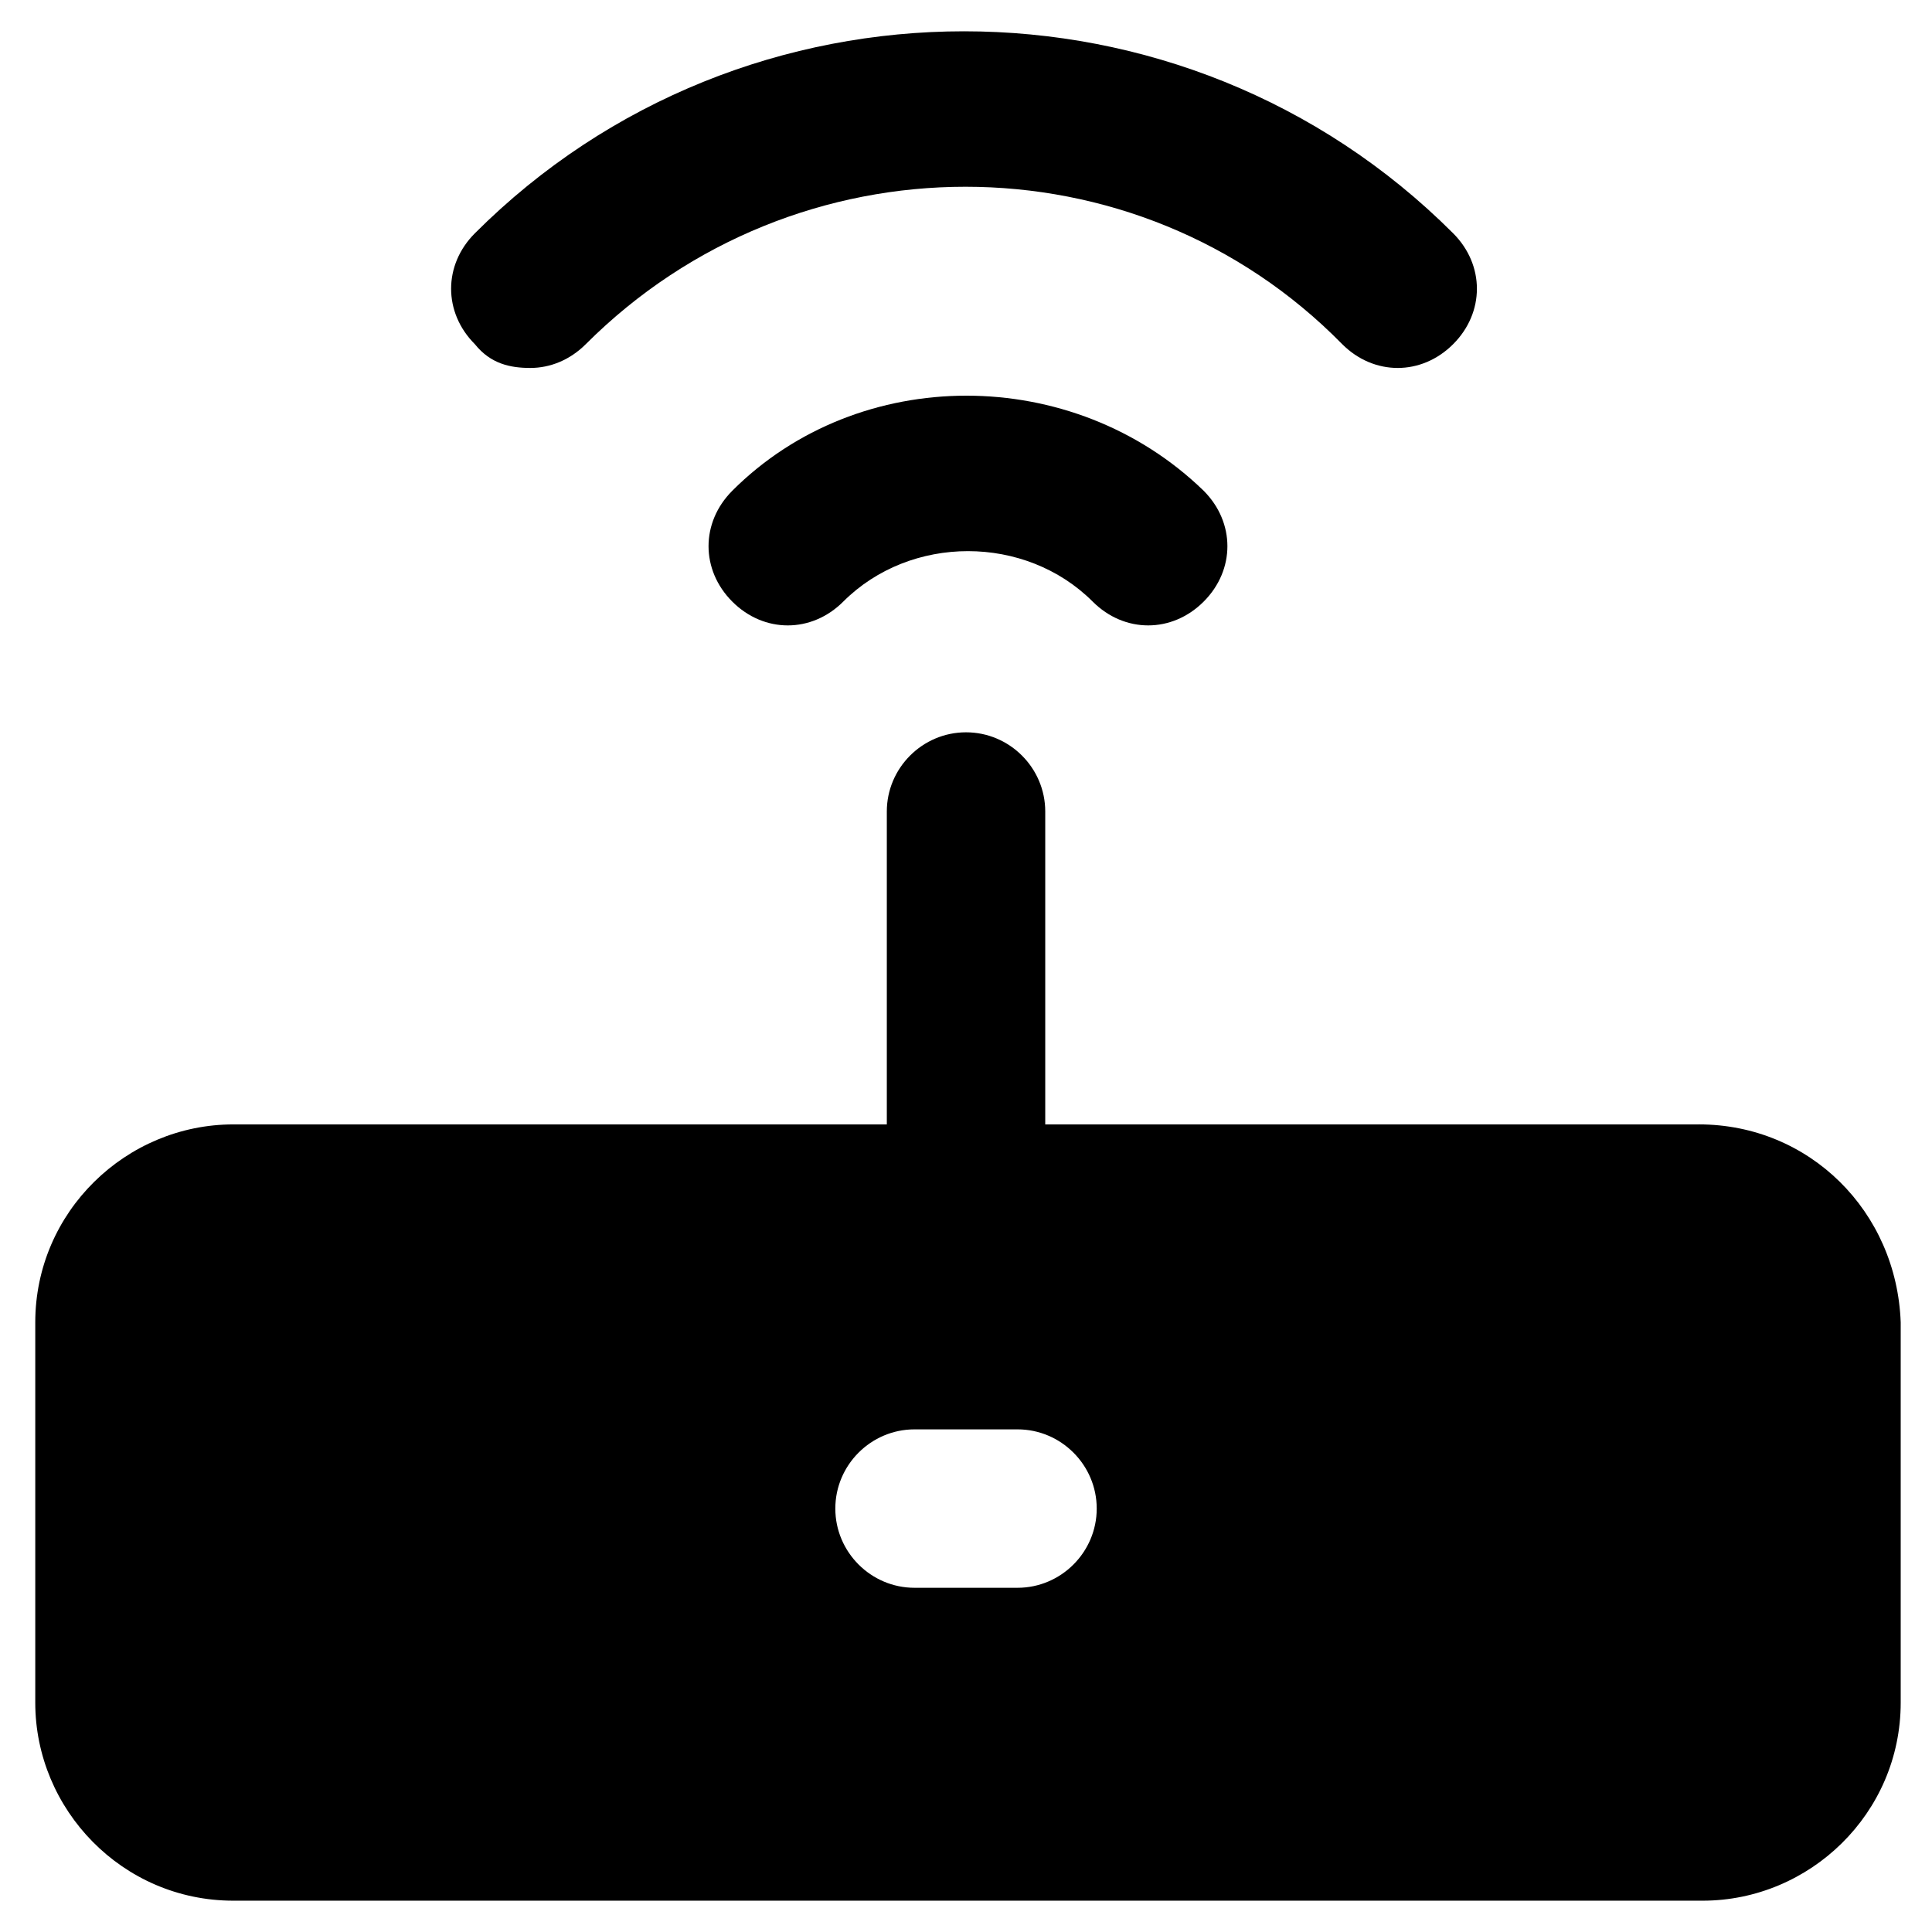
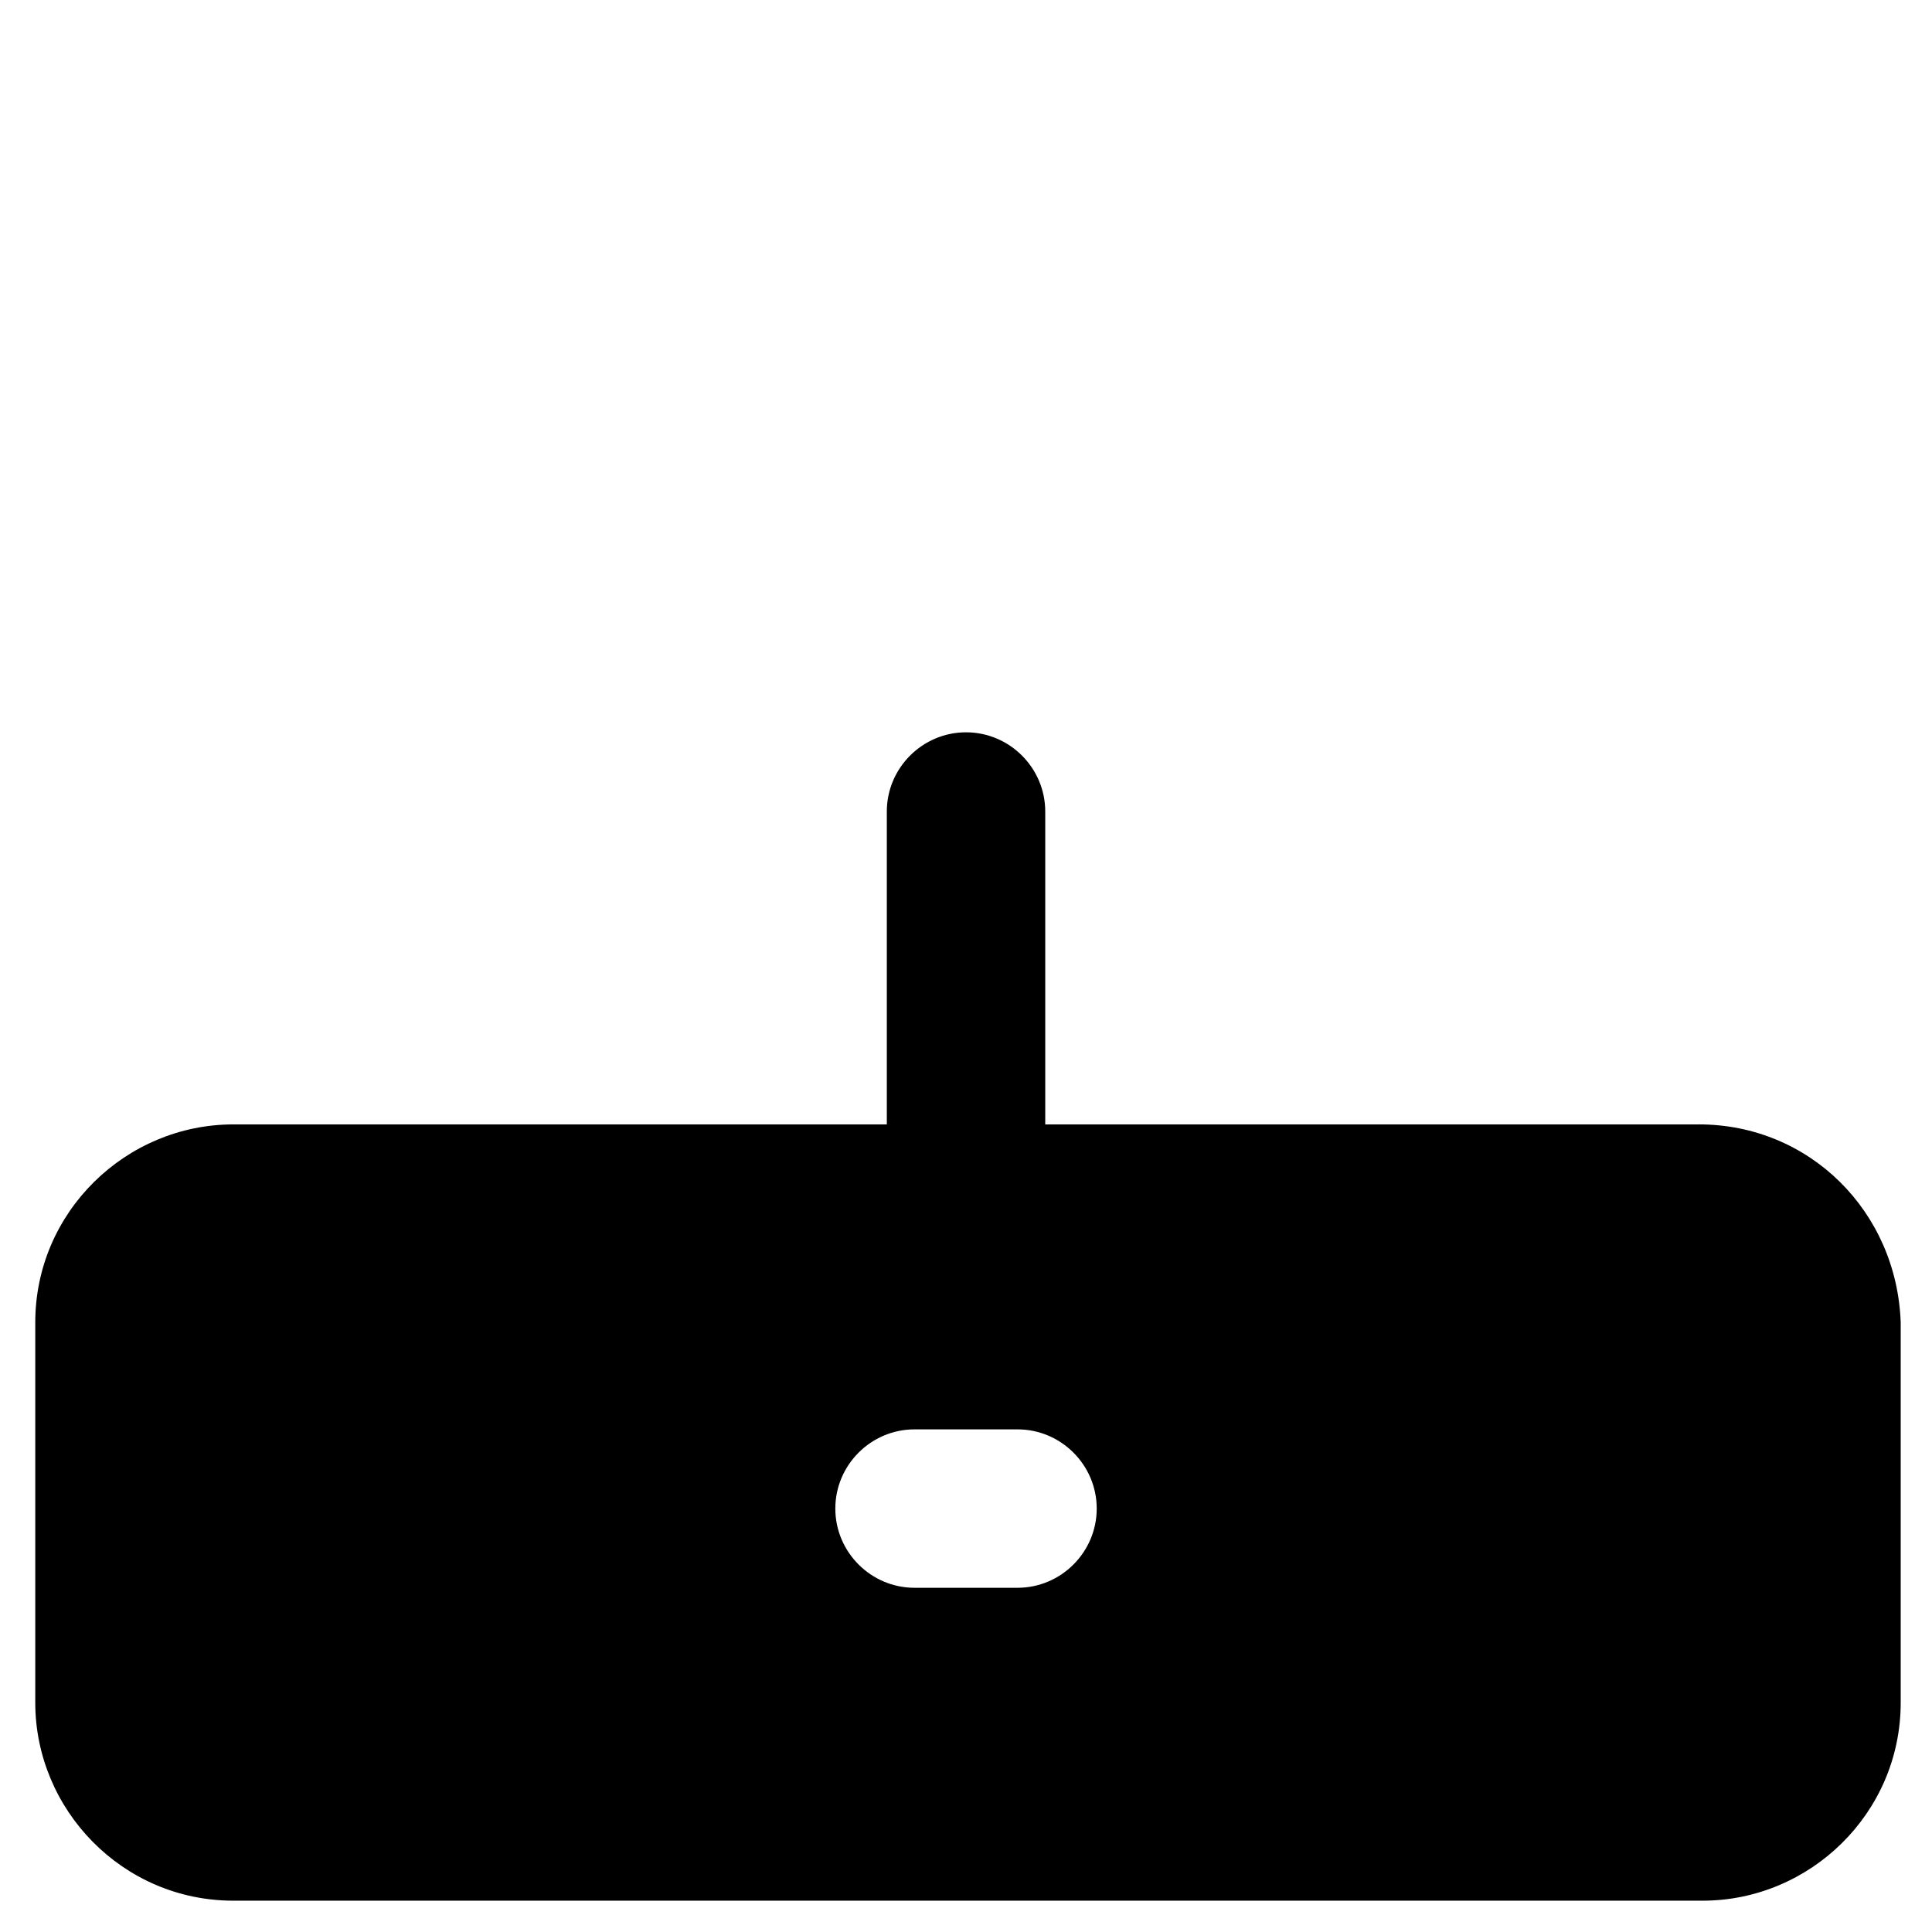
<svg xmlns="http://www.w3.org/2000/svg" fill="#000000" width="800px" height="800px" version="1.1" viewBox="144 144 512 512">
  <g>
-     <path d="m284.54 241.51c5.246 0 10.496-2.098 14.695-6.297 55.629-55.629 145.89-55.629 200.47 0 8.398 8.398 20.992 8.398 29.391 0 8.398-8.398 8.398-20.992 0-29.391-71.371-71.371-187.88-71.371-259.25 0-8.398 8.398-8.398 20.992 0 29.391 4.199 5.246 9.445 6.297 14.695 6.297z" />
-     <path d="m338.07 274.05c-8.398 8.398-8.398 20.992 0 29.391 8.398 8.398 20.992 8.398 29.391 0 17.844-17.844 48.281-17.844 66.125 0 4.199 4.199 9.445 6.297 14.695 6.297 5.246 0 10.496-2.098 14.695-6.297 8.398-8.398 8.398-20.992 0-29.391-34.641-33.59-91.316-33.59-124.91 0z" />
    <path d="m594.18 441.98h-173.18v-82.918c0-11.547-9.445-20.992-20.992-20.992s-20.992 9.445-20.992 20.992v82.918h-173.19c-28.34 0-52.48 23.09-52.48 52.48v100.76c0 28.34 23.09 52.48 52.48 52.48h389.4c28.34 0 52.48-23.09 52.48-52.48v-100.77c-1.047-29.387-24.141-52.477-53.527-52.477zm-180.53 122.8h-27.289c-11.547 0-20.992-9.445-20.992-20.992s9.445-20.992 20.992-20.992h27.289c11.547 0 20.992 9.445 20.992 20.992s-9.449 20.992-20.992 20.992z" />
  </g>
</svg>